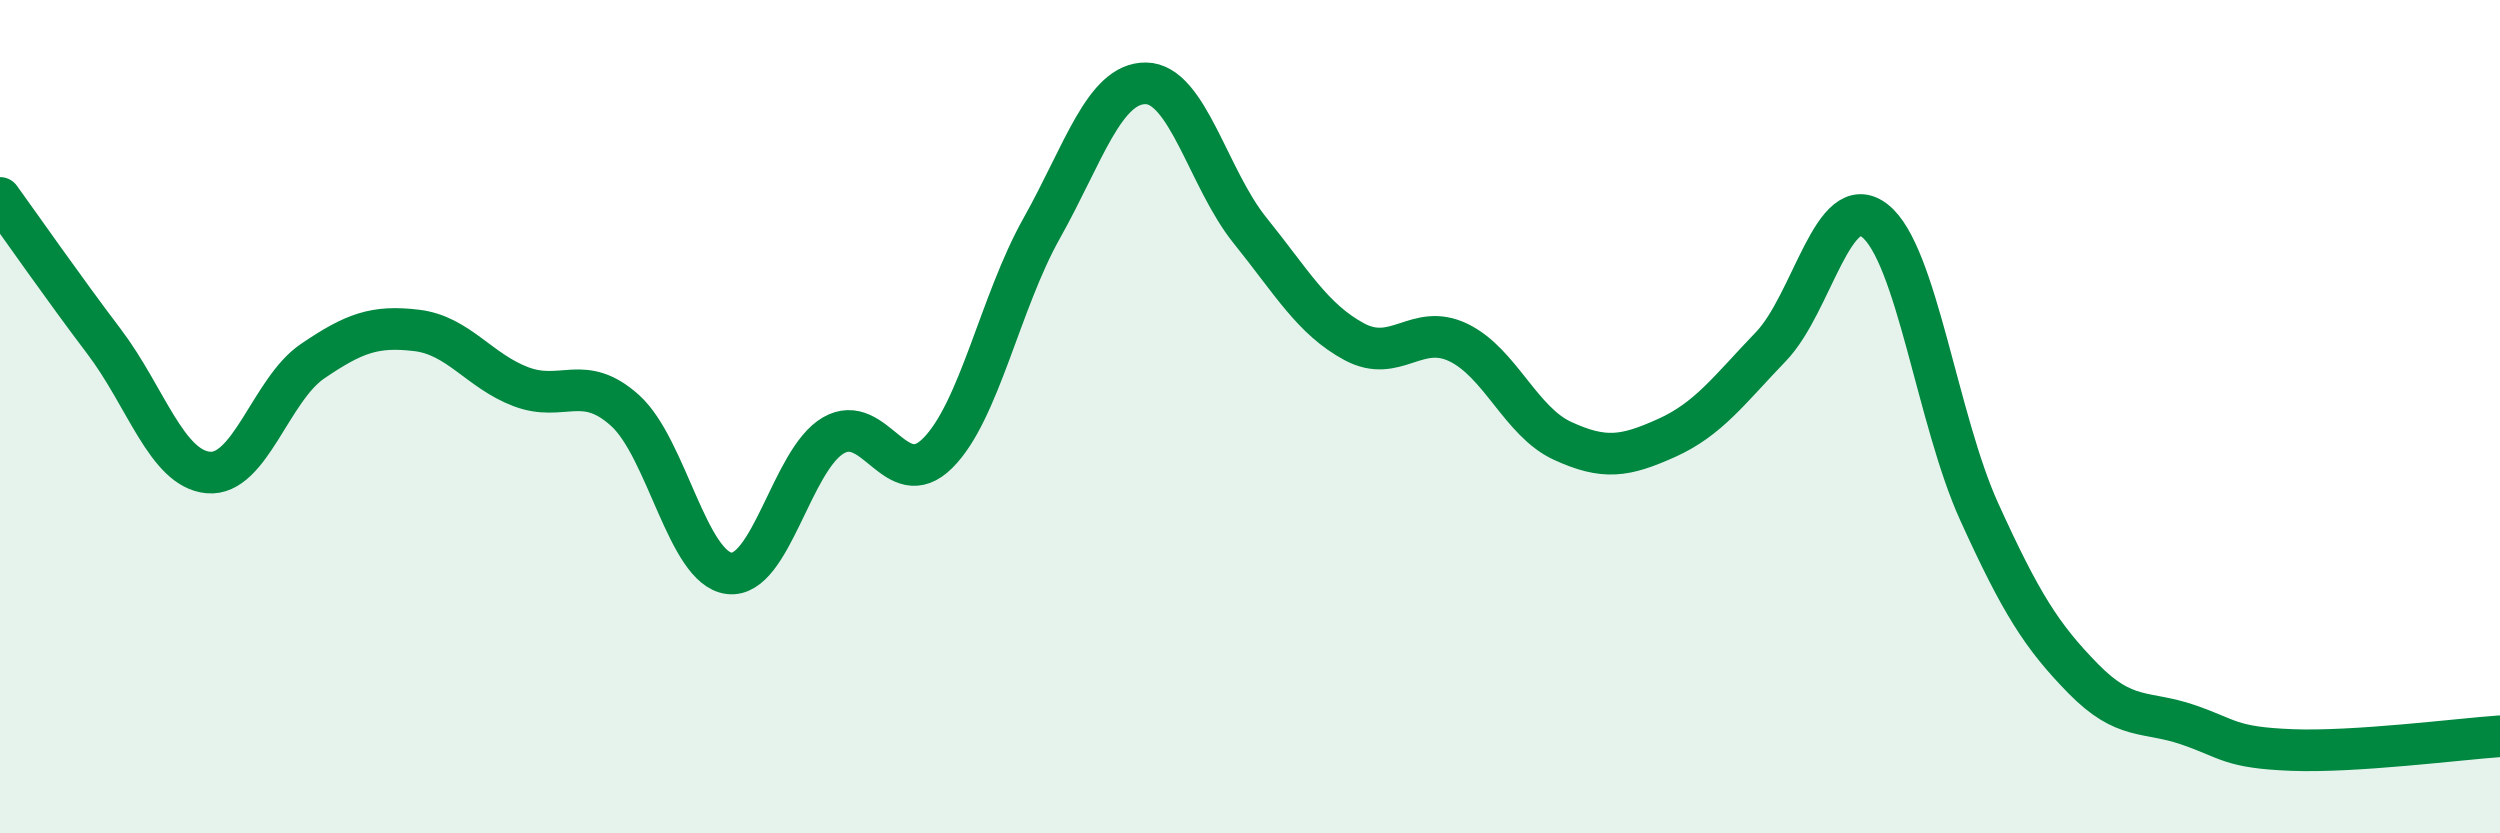
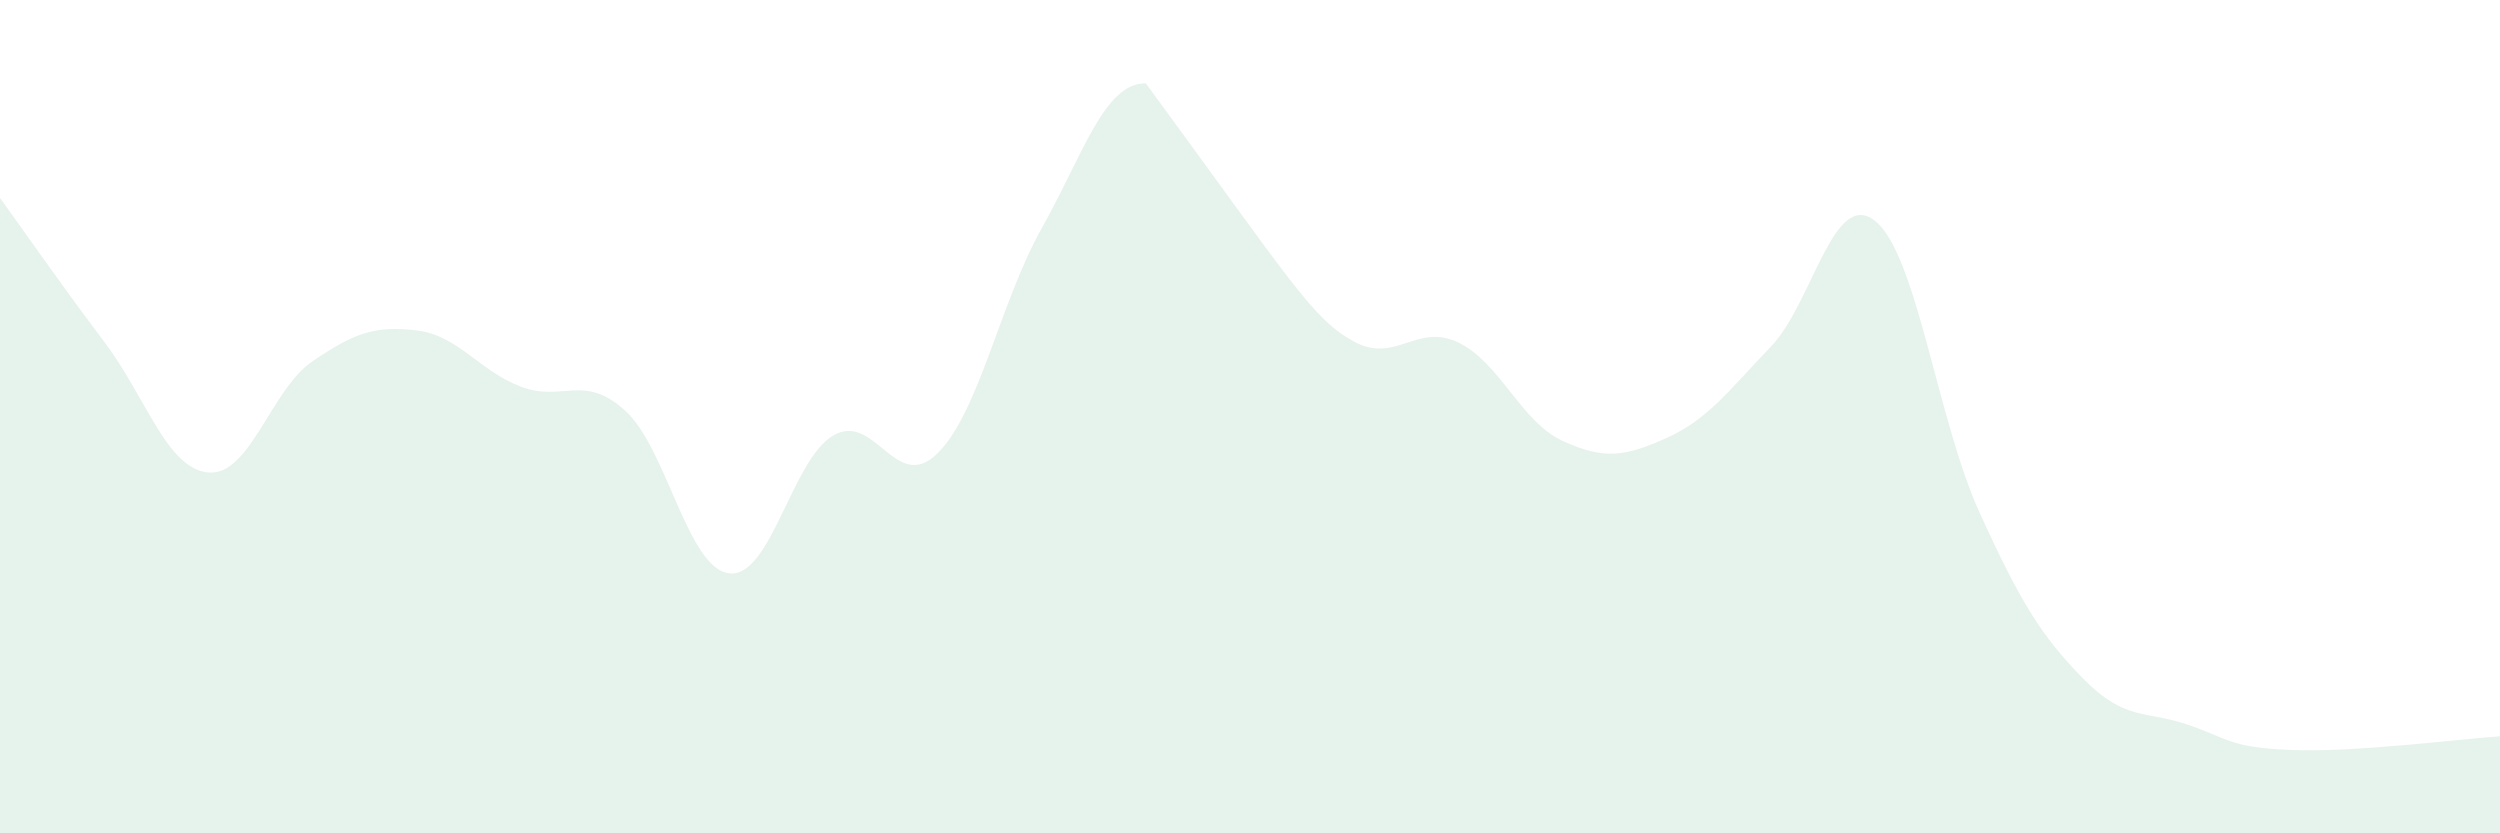
<svg xmlns="http://www.w3.org/2000/svg" width="60" height="20" viewBox="0 0 60 20">
-   <path d="M 0,4.75 C 0.5,5.44 1.5,6.88 2.5,8.2 C 3.5,9.52 4,11.25 5,11.34 C 6,11.43 6.5,9.35 7.5,8.67 C 8.5,7.99 9,7.81 10,7.93 C 11,8.05 11.5,8.9 12.5,9.28 C 13.5,9.66 14,8.95 15,9.85 C 16,10.75 16.5,13.64 17.5,13.76 C 18.5,13.88 19,11.03 20,10.45 C 21,9.87 21.5,11.87 22.5,10.88 C 23.5,9.89 24,7.26 25,5.48 C 26,3.7 26.5,1.99 27.5,2 C 28.5,2.01 29,4.29 30,5.53 C 31,6.77 31.5,7.66 32.5,8.2 C 33.5,8.74 34,7.74 35,8.22 C 36,8.7 36.5,10.12 37.5,10.58 C 38.5,11.04 39,10.96 40,10.51 C 41,10.06 41.5,9.36 42.5,8.32 C 43.5,7.28 44,4.51 45,5.3 C 46,6.09 46.5,10.08 47.5,12.28 C 48.5,14.48 49,15.27 50,16.29 C 51,17.31 51.5,17.05 52.5,17.39 C 53.5,17.73 53.5,17.94 55,18 C 56.5,18.06 59,17.74 60,17.67L60 20L0 20Z" fill="#008740" opacity="0.1" stroke-linecap="round" stroke-linejoin="round" />
-   <path d="M 0,4.75 C 0.5,5.44 1.5,6.88 2.5,8.2 C 3.5,9.52 4,11.25 5,11.34 C 6,11.43 6.5,9.35 7.5,8.67 C 8.5,7.99 9,7.81 10,7.93 C 11,8.05 11.5,8.9 12.5,9.28 C 13.5,9.66 14,8.95 15,9.85 C 16,10.75 16.5,13.64 17.5,13.76 C 18.5,13.88 19,11.03 20,10.45 C 21,9.87 21.5,11.87 22.5,10.88 C 23.5,9.89 24,7.26 25,5.48 C 26,3.7 26.5,1.99 27.5,2 C 28.5,2.01 29,4.29 30,5.53 C 31,6.77 31.5,7.66 32.5,8.2 C 33.5,8.74 34,7.74 35,8.22 C 36,8.7 36.5,10.12 37.5,10.58 C 38.5,11.04 39,10.96 40,10.51 C 41,10.06 41.5,9.36 42.5,8.32 C 43.5,7.28 44,4.51 45,5.3 C 46,6.09 46.5,10.08 47.5,12.28 C 48.5,14.48 49,15.27 50,16.29 C 51,17.31 51.5,17.05 52.5,17.39 C 53.5,17.73 53.5,17.94 55,18 C 56.5,18.06 59,17.74 60,17.67" stroke="#008740" stroke-width="1" fill="none" stroke-linecap="round" stroke-linejoin="round" />
+   <path d="M 0,4.75 C 0.5,5.44 1.5,6.88 2.5,8.2 C 3.5,9.52 4,11.25 5,11.34 C 6,11.43 6.5,9.35 7.5,8.67 C 8.5,7.99 9,7.81 10,7.93 C 11,8.05 11.5,8.9 12.5,9.28 C 13.5,9.66 14,8.95 15,9.85 C 16,10.75 16.5,13.64 17.5,13.76 C 18.5,13.88 19,11.03 20,10.45 C 21,9.87 21.5,11.87 22.5,10.88 C 23.5,9.89 24,7.26 25,5.48 C 26,3.7 26.5,1.99 27.5,2 C 31,6.77 31.5,7.66 32.5,8.2 C 33.5,8.74 34,7.74 35,8.22 C 36,8.7 36.5,10.12 37.5,10.58 C 38.5,11.04 39,10.96 40,10.51 C 41,10.06 41.5,9.36 42.5,8.32 C 43.5,7.28 44,4.51 45,5.3 C 46,6.09 46.5,10.08 47.5,12.28 C 48.5,14.48 49,15.27 50,16.29 C 51,17.31 51.5,17.05 52.5,17.39 C 53.5,17.73 53.5,17.94 55,18 C 56.5,18.06 59,17.74 60,17.67L60 20L0 20Z" fill="#008740" opacity="0.1" stroke-linecap="round" stroke-linejoin="round" />
</svg>